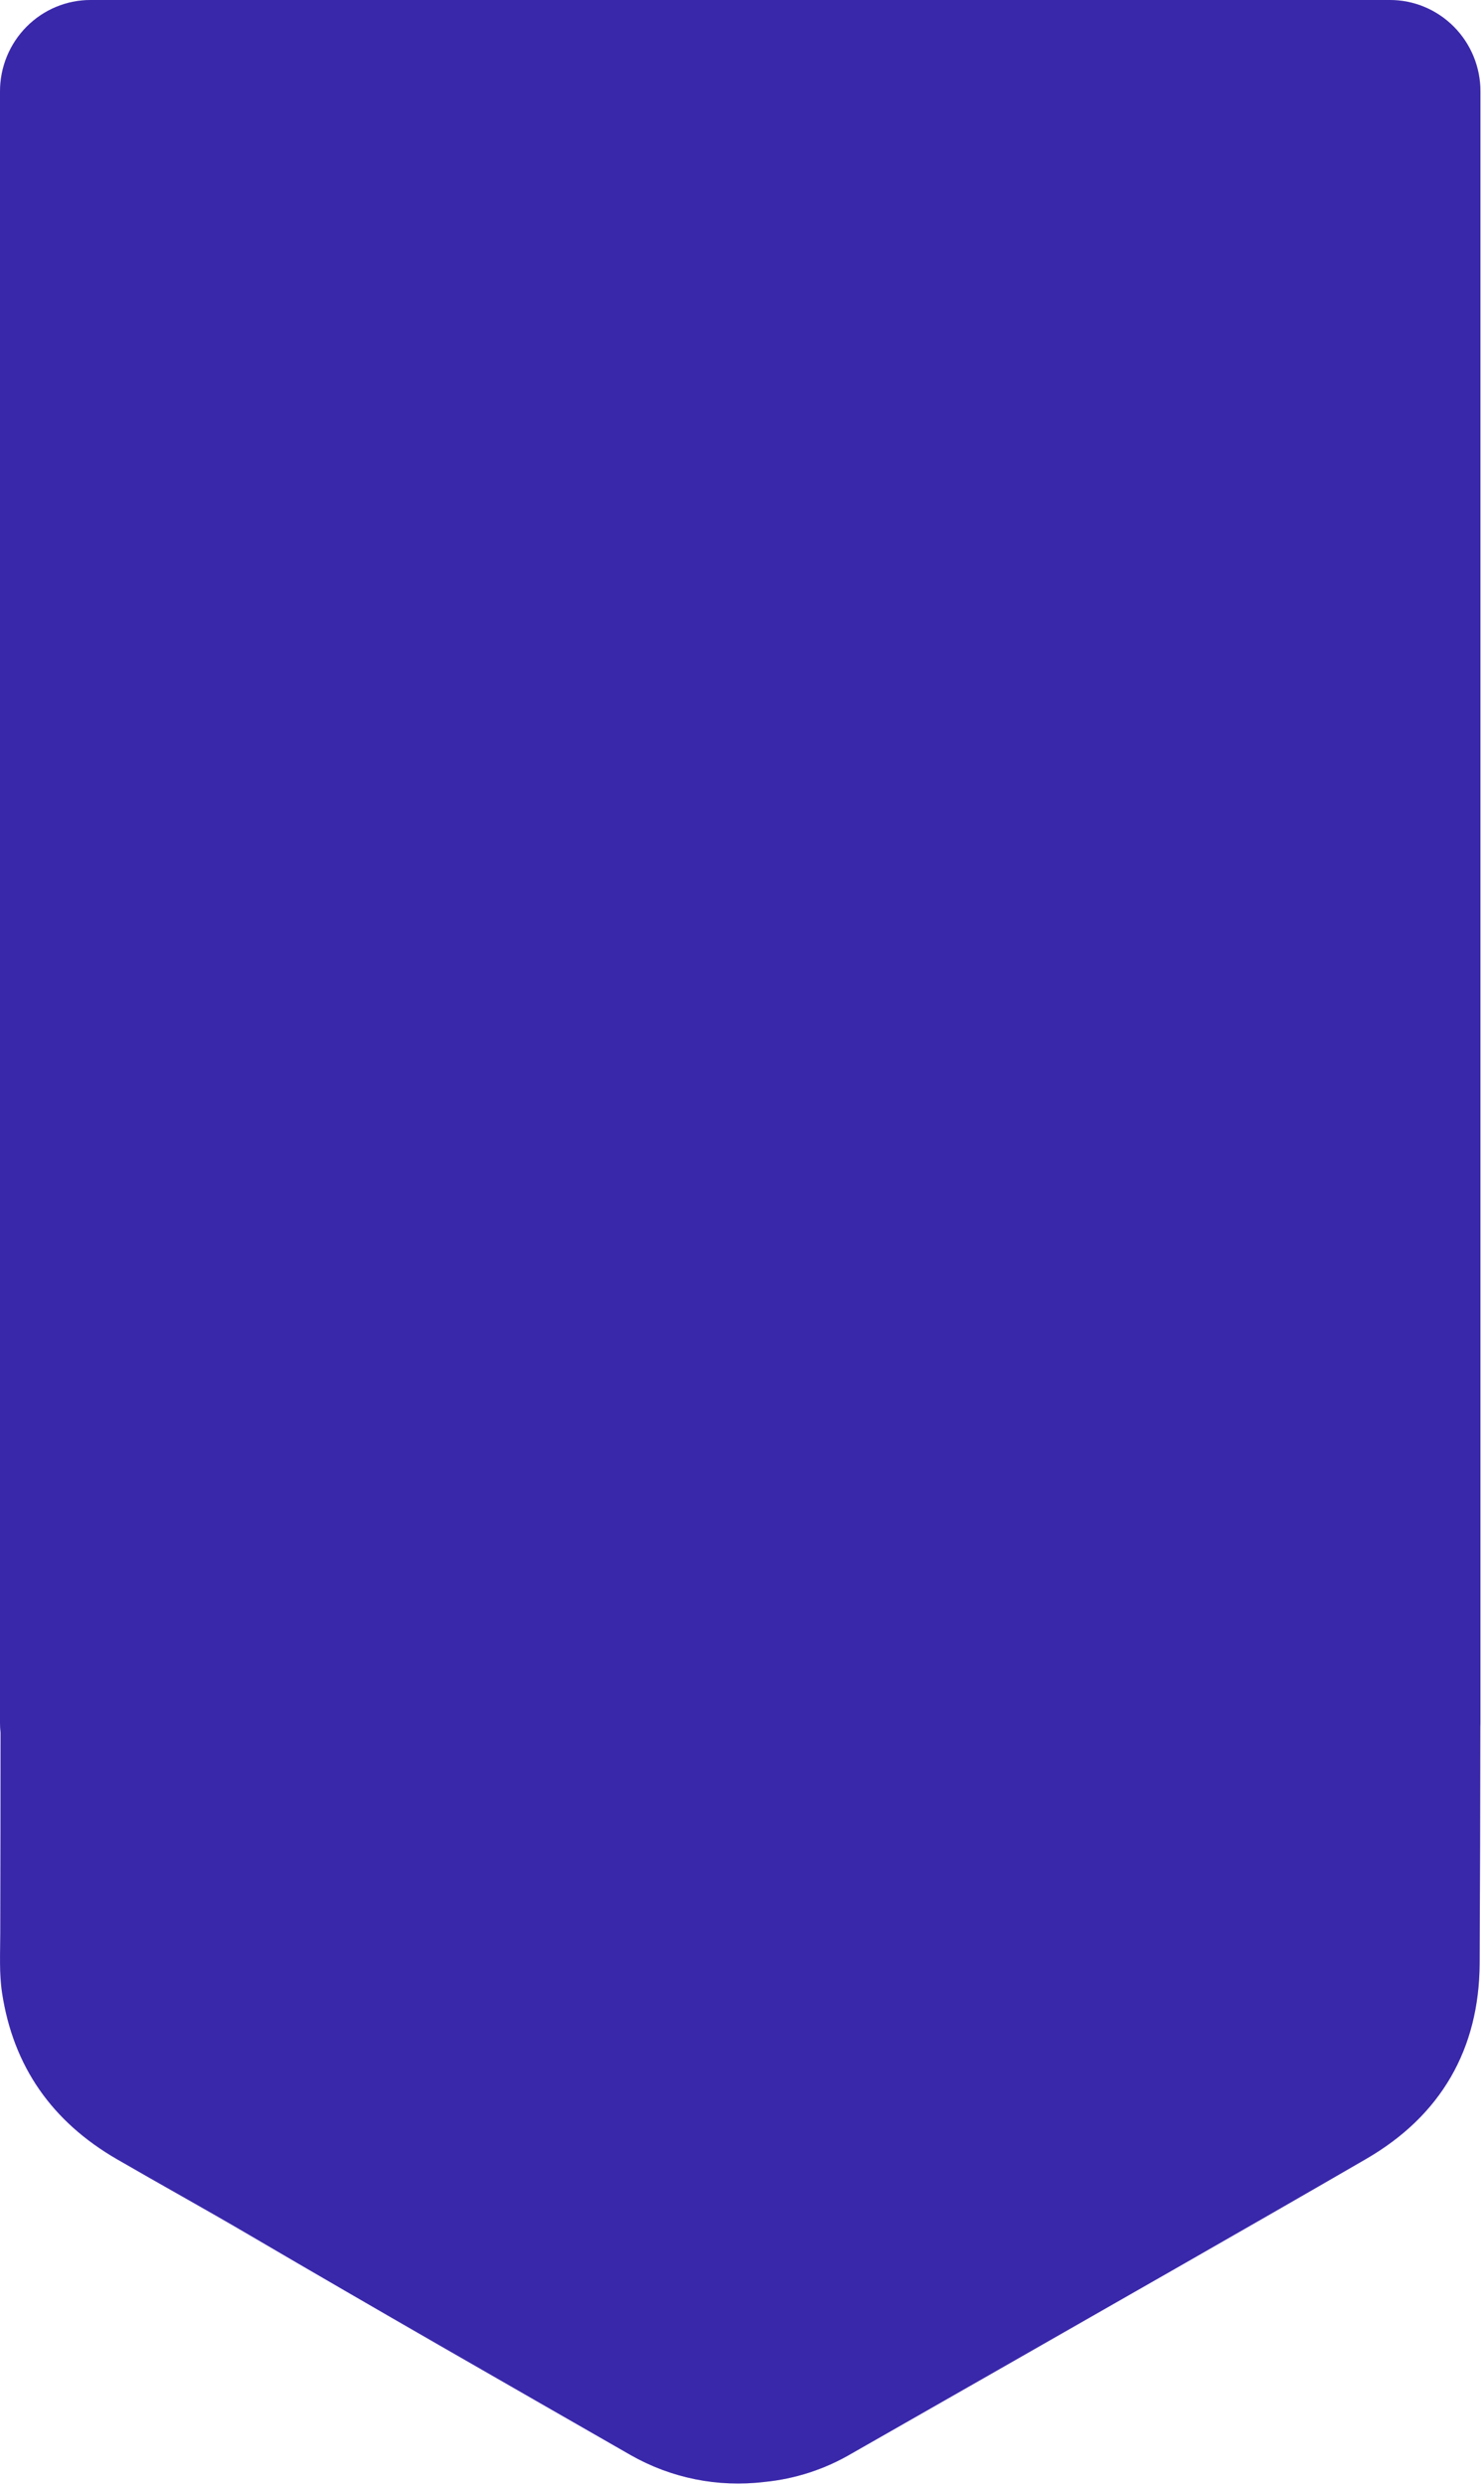
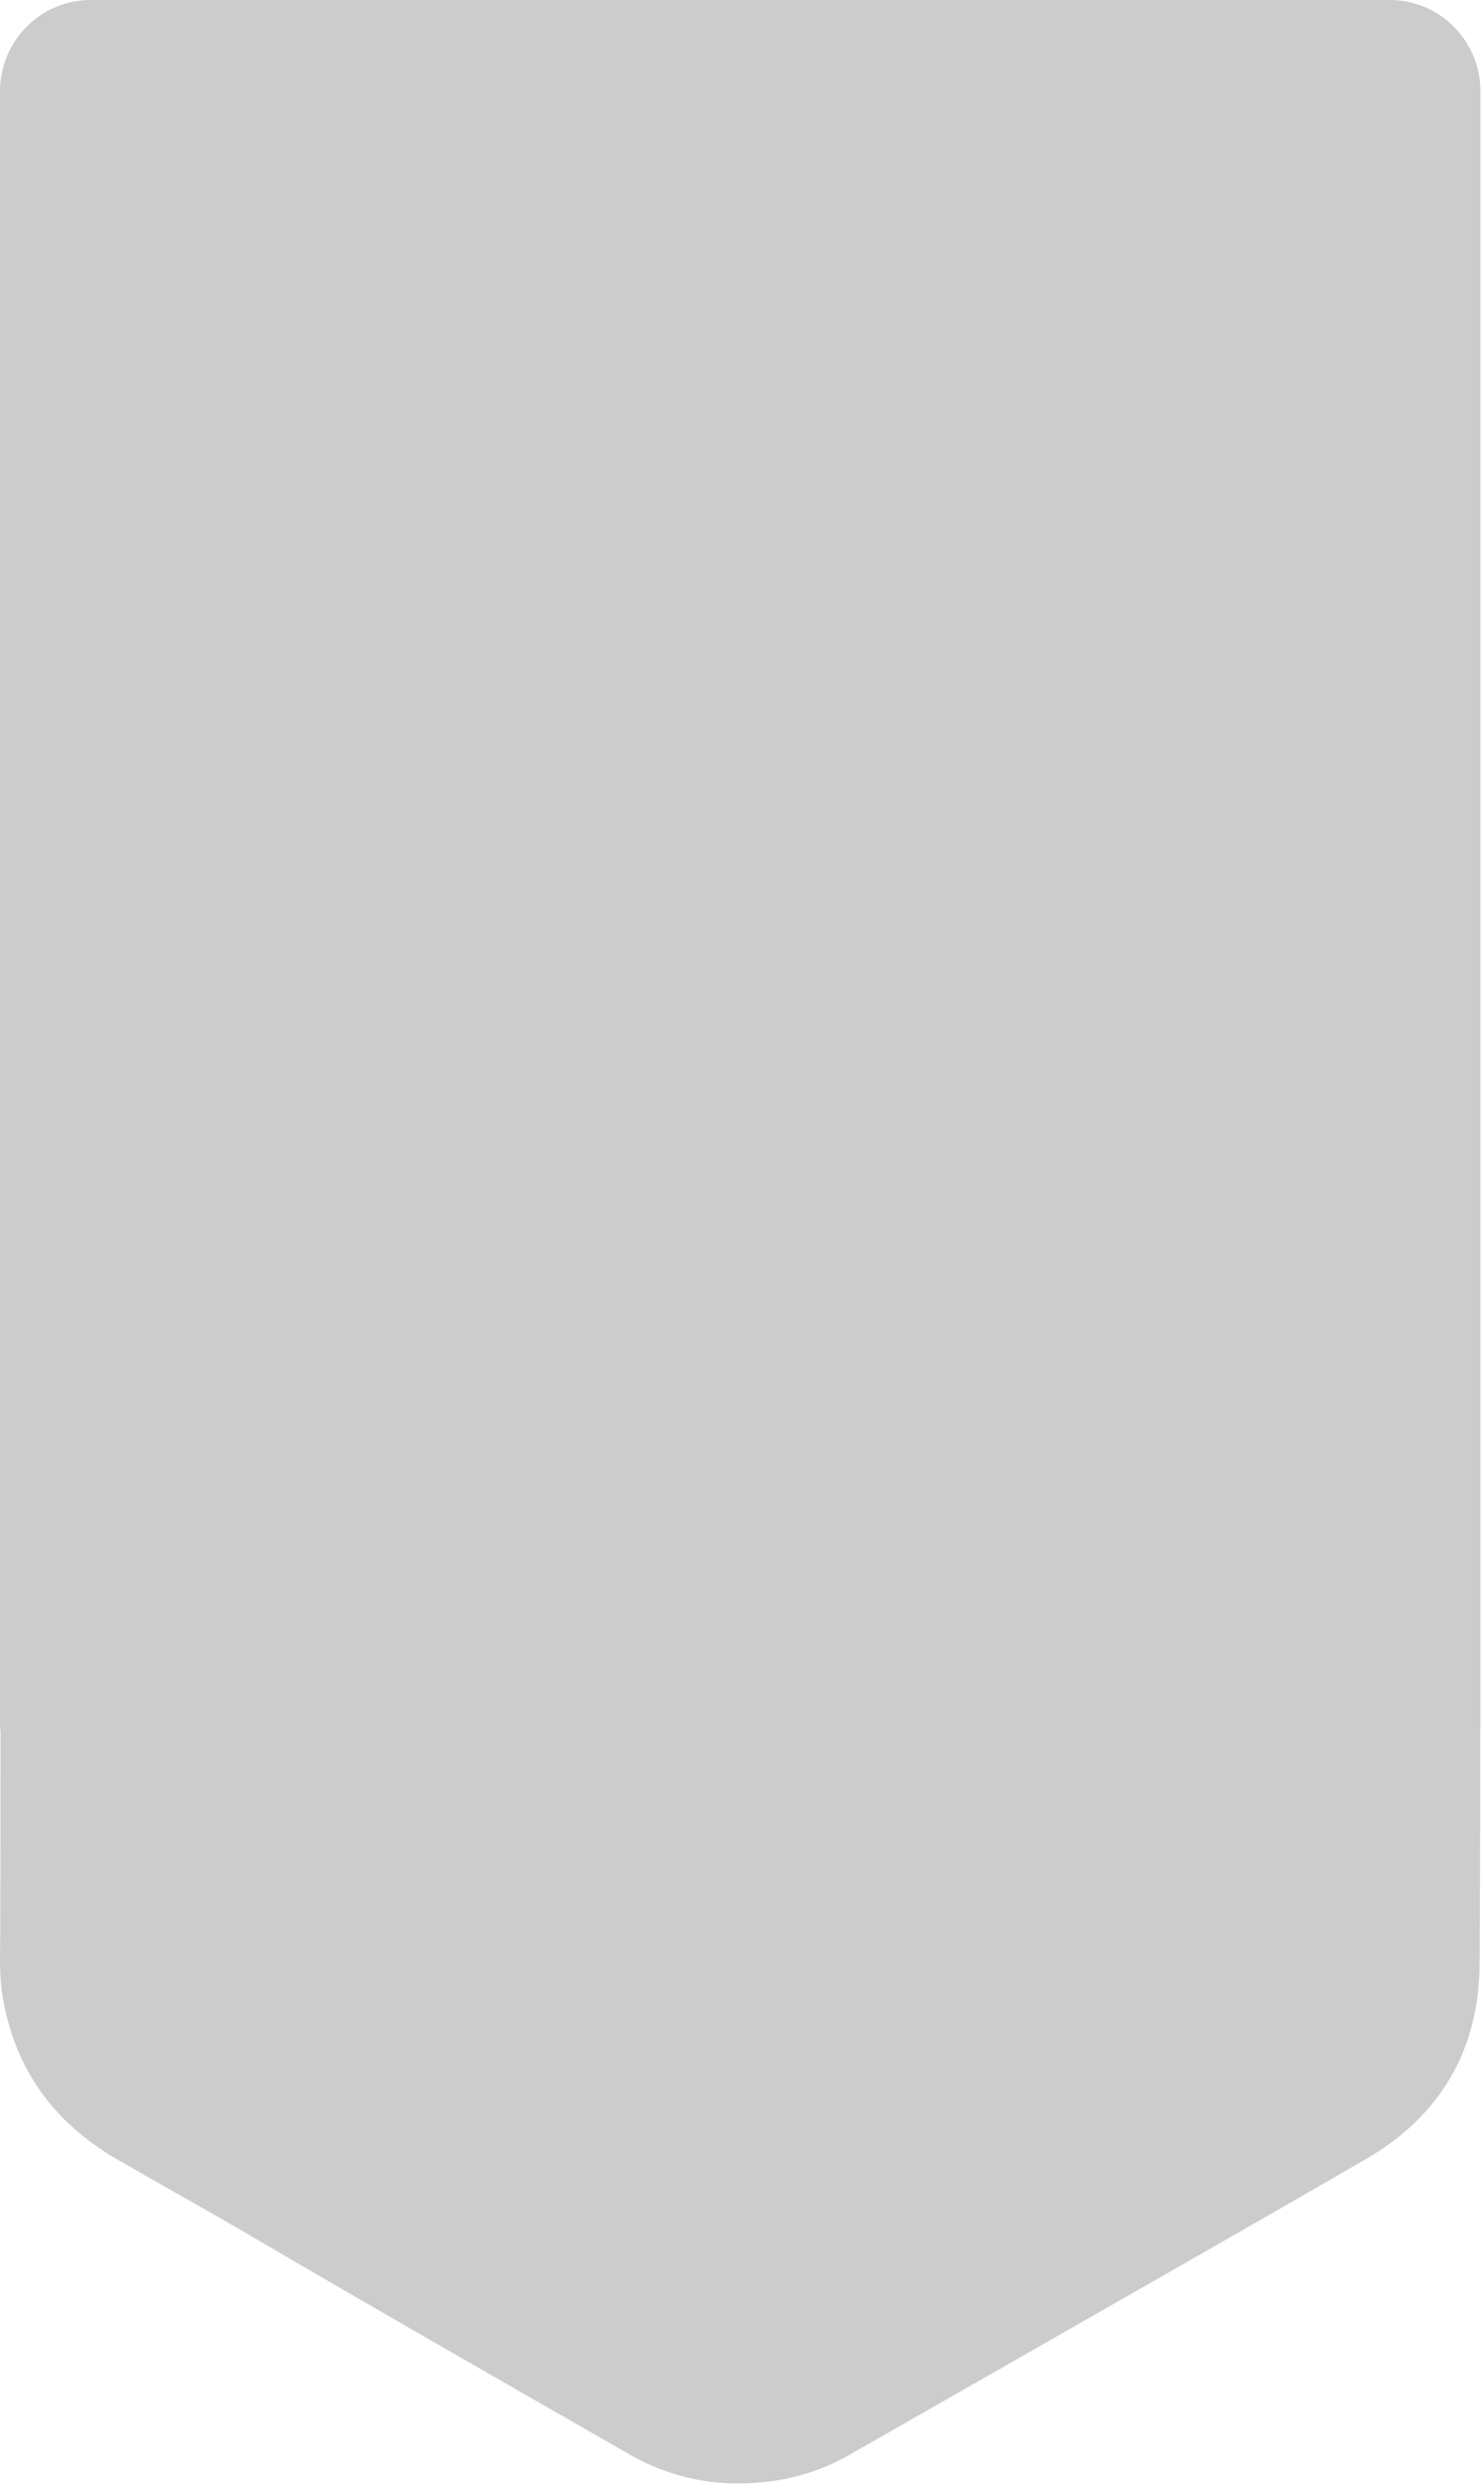
<svg xmlns="http://www.w3.org/2000/svg" width="325" height="544" viewBox="0 0 325 544" fill="none">
-   <path d="M304.392 0C309.651 0 314.695 2.108 318.414 5.861C322.133 9.614 324.222 14.704 324.222 20.011V300.88C324.222 300.938 324.222 300.996 324.222 301.055L324.222 377.203C324.222 377.546 324.214 377.888 324.196 378.226C324.181 395.436 324.131 412.645 324.049 429.854C323.947 448.634 315.57 463.167 299.205 472.654C271.35 488.798 243.347 504.686 215.402 520.68C205.776 526.184 196.143 531.68 186.502 537.168C180.644 540.613 174.115 542.735 167.366 543.387C157.232 544.621 146.972 542.552 138.085 537.484C110.21 521.497 82.303 505.561 54.582 489.308C44.978 483.676 35.235 478.302 25.604 472.724C11.418 464.511 2.92 452.475 0.457 436.321C-0.198 432.018 0.048 427.648 0.06 423.299C0.095 408.635 0.113 393.97 0.116 379.305C0.041 378.607 0.002 377.905 -9.27448e-05 377.203L-9.27448e-05 20.011C-9.27448e-05 14.704 2.089 9.614 5.808 5.861C9.527 2.108 14.571 0 19.83 0H304.392Z" fill="#4832D5" />
  <path d="M304.392 0C309.651 0 314.695 2.108 318.414 5.861C322.133 9.614 324.222 14.704 324.222 20.011V300.88C324.222 300.938 324.222 300.996 324.222 301.055L324.222 377.203C324.222 377.546 324.214 377.888 324.196 378.226C324.181 395.436 324.131 412.645 324.049 429.854C323.947 448.634 315.57 463.167 299.205 472.654C271.35 488.798 243.347 504.686 215.402 520.68C205.776 526.184 196.143 531.68 186.502 537.168C180.644 540.613 174.115 542.735 167.366 543.387C157.232 544.621 146.972 542.552 138.085 537.484C110.21 521.497 82.303 505.561 54.582 489.308C44.978 483.676 35.235 478.302 25.604 472.724C11.418 464.511 2.92 452.475 0.457 436.321C-0.198 432.018 0.048 427.648 0.06 423.299C0.095 408.635 0.113 393.97 0.116 379.305C0.041 378.607 0.002 377.905 -9.27448e-05 377.203L-9.27448e-05 20.011C-9.27448e-05 14.704 2.089 9.614 5.808 5.861C9.527 2.108 14.571 0 19.83 0H304.392Z" fill="black" fill-opacity="0.2" />
</svg>